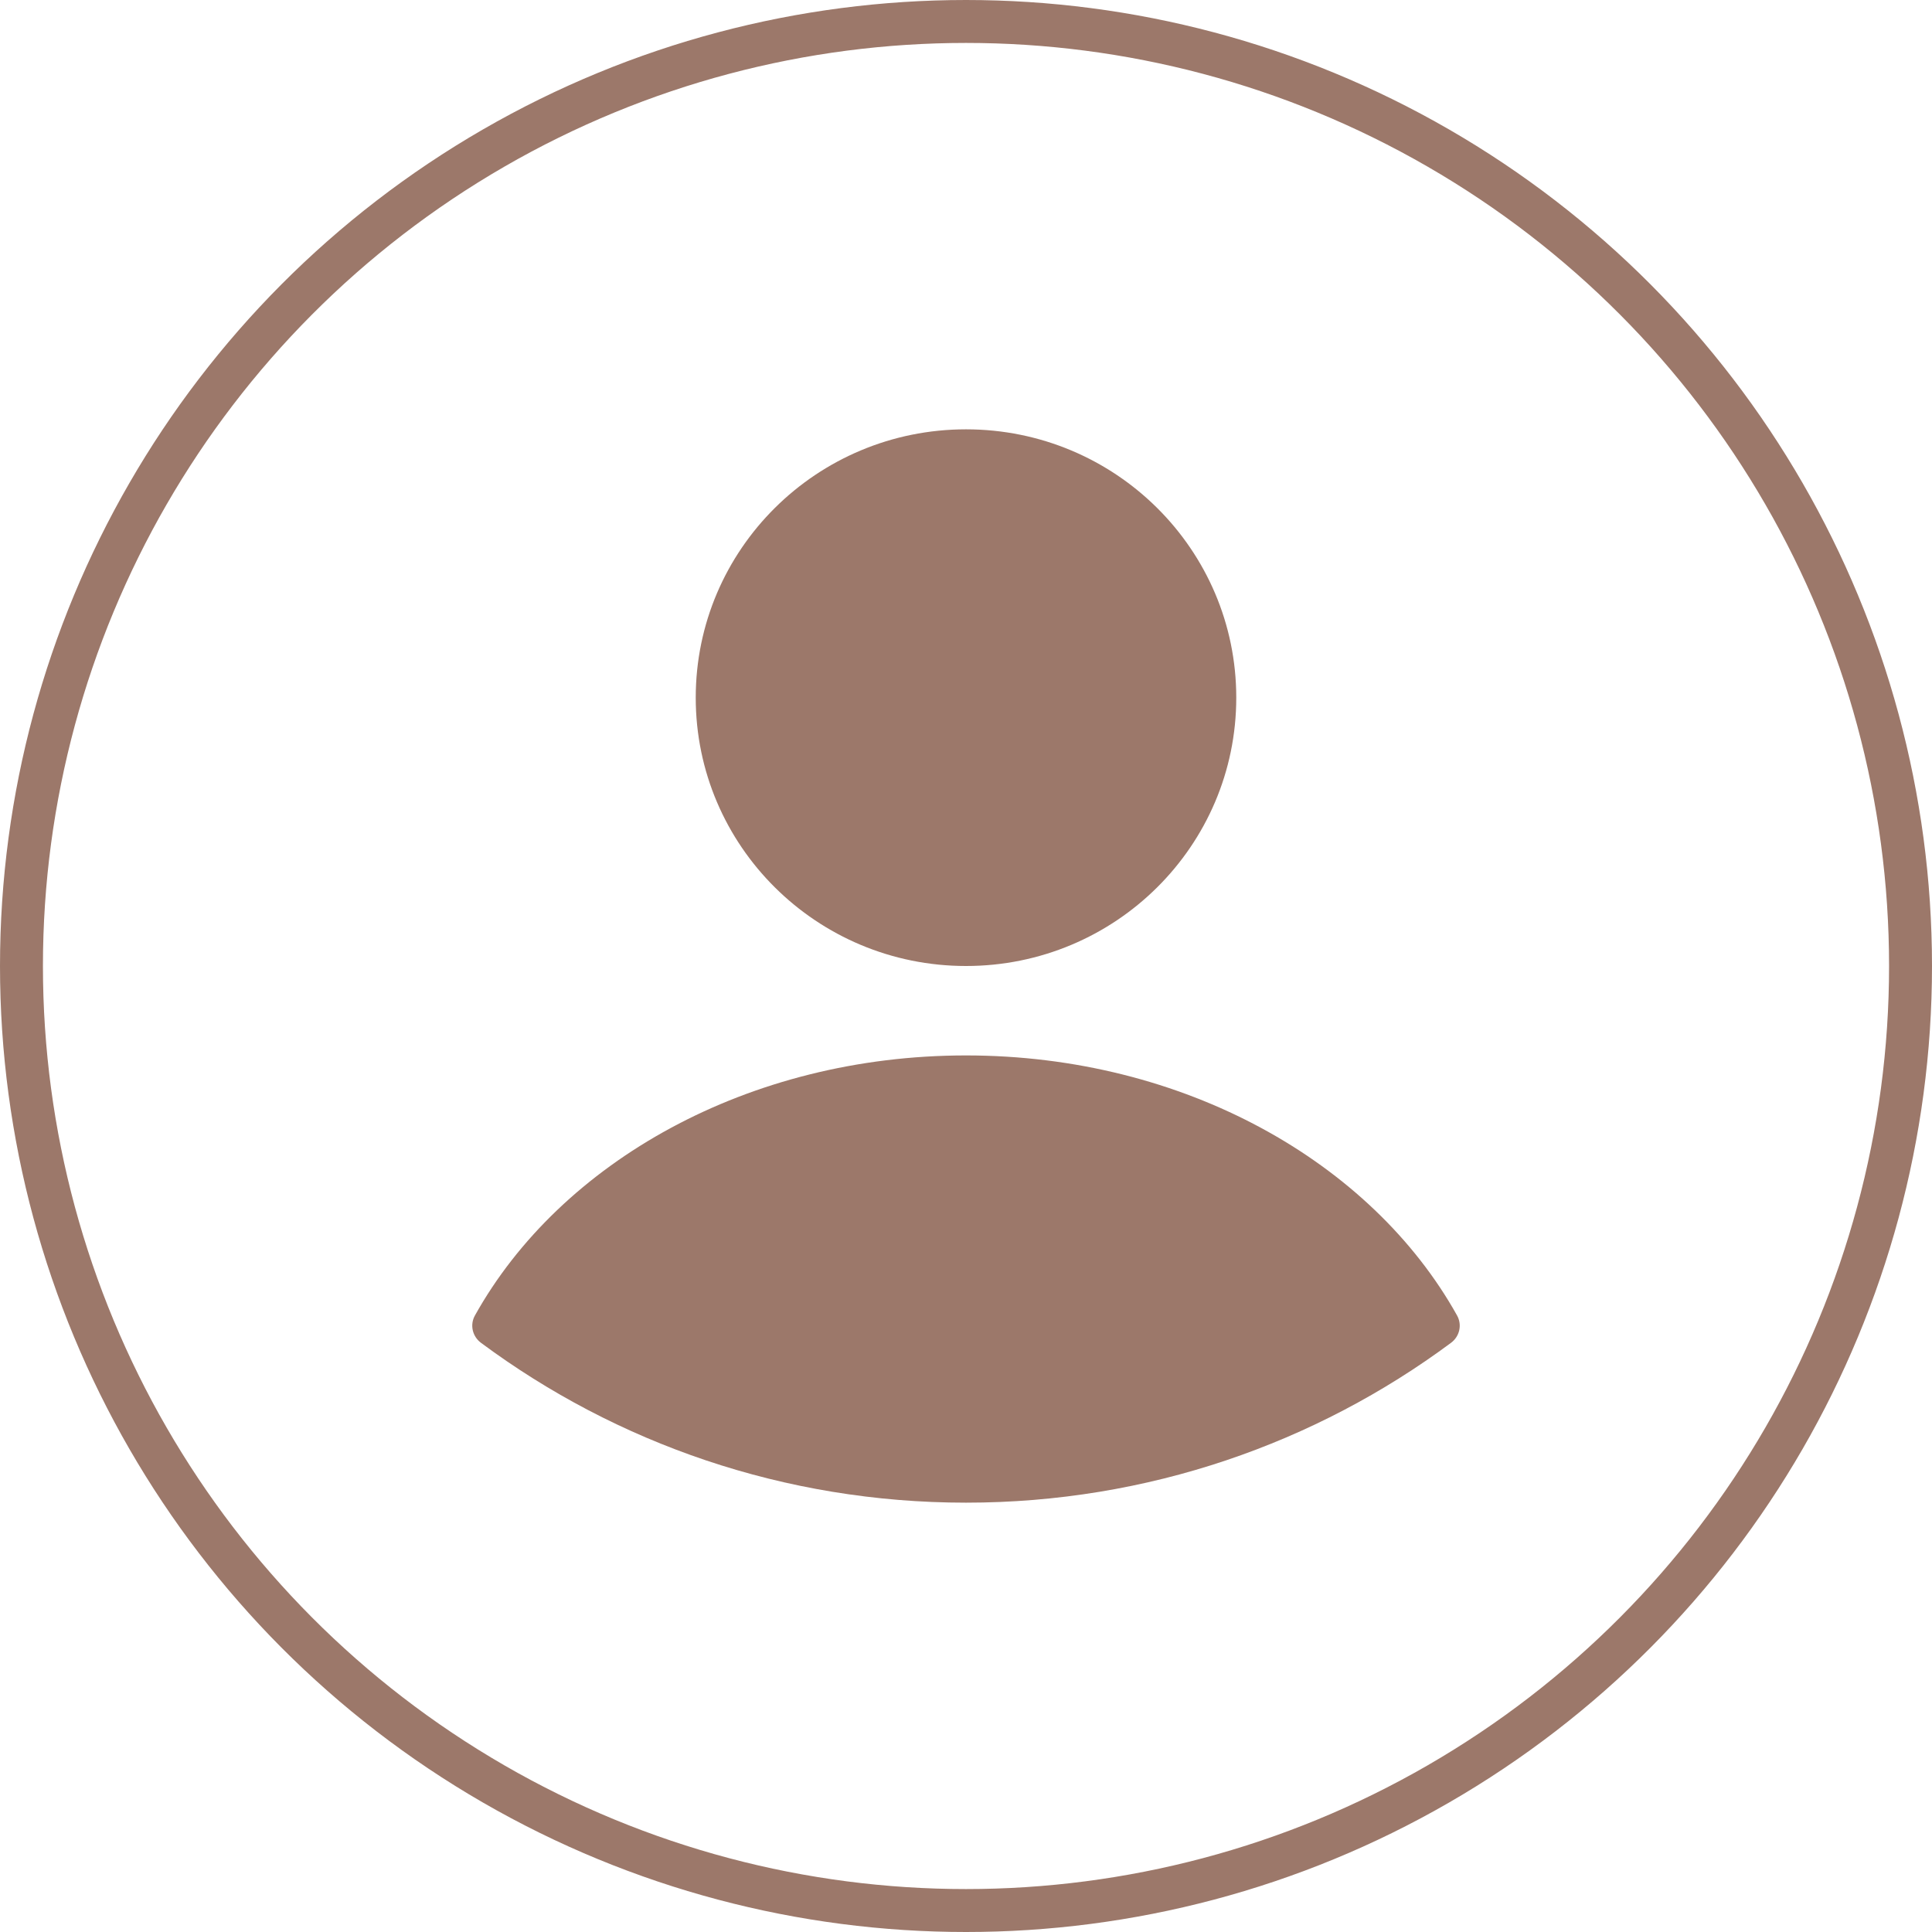
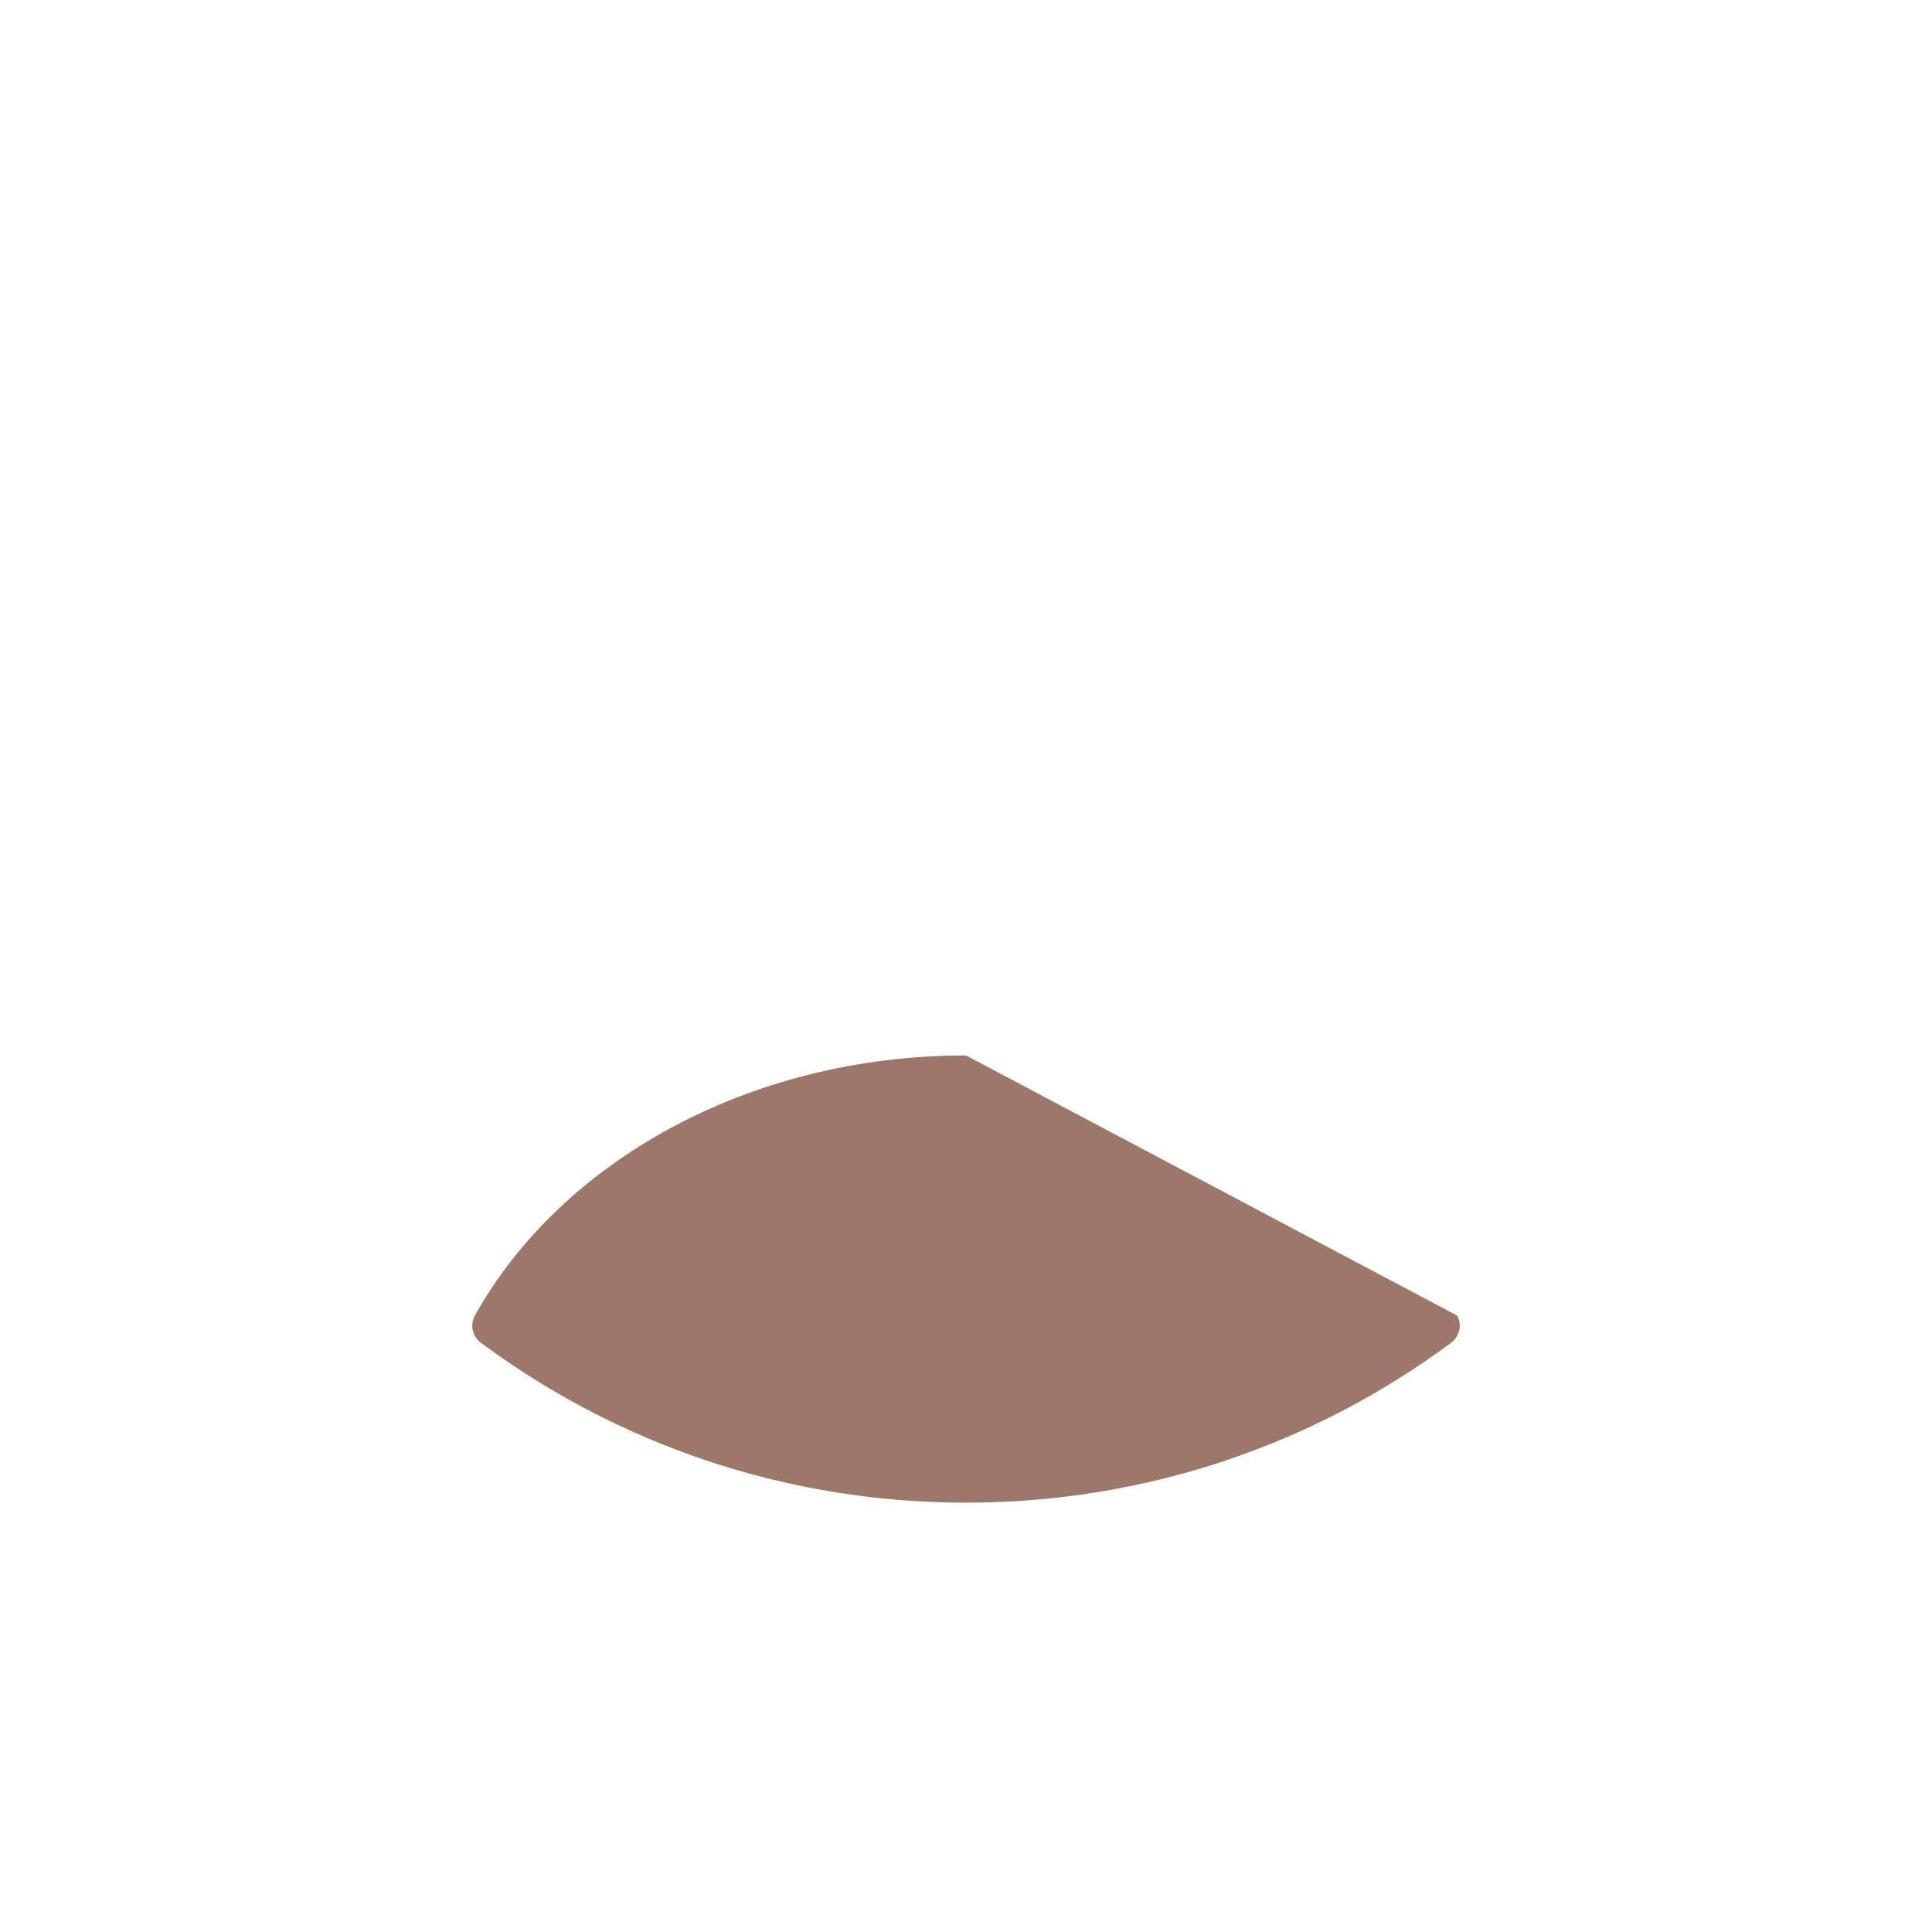
<svg xmlns="http://www.w3.org/2000/svg" width="45" height="45" viewBox="0 0 45 45" fill="none">
-   <circle cx="22.5" cy="22.5" r="22" stroke="#9C786A" />
-   <path d="M28.795 16.25C28.795 19.702 25.977 22.5 22.5 22.5C19.023 22.5 16.205 19.702 16.205 16.25C16.205 12.798 19.023 10 22.5 10C25.977 10 28.795 12.798 28.795 16.25Z" fill="#9C786A" />
-   <path d="M33.939 30.642C34.059 30.859 33.997 31.128 33.798 31.276C30.647 33.615 26.737 35 22.5 35C18.264 35 14.353 33.615 11.202 31.276C11.003 31.128 10.941 30.858 11.061 30.642C13.055 27.066 17.427 24.583 22.5 24.583C27.573 24.583 31.945 27.066 33.939 30.642Z" fill="#9C786A" />
+   <path d="M33.939 30.642C34.059 30.859 33.997 31.128 33.798 31.276C30.647 33.615 26.737 35 22.5 35C18.264 35 14.353 33.615 11.202 31.276C11.003 31.128 10.941 30.858 11.061 30.642C13.055 27.066 17.427 24.583 22.5 24.583Z" fill="#9C786A" />
</svg>